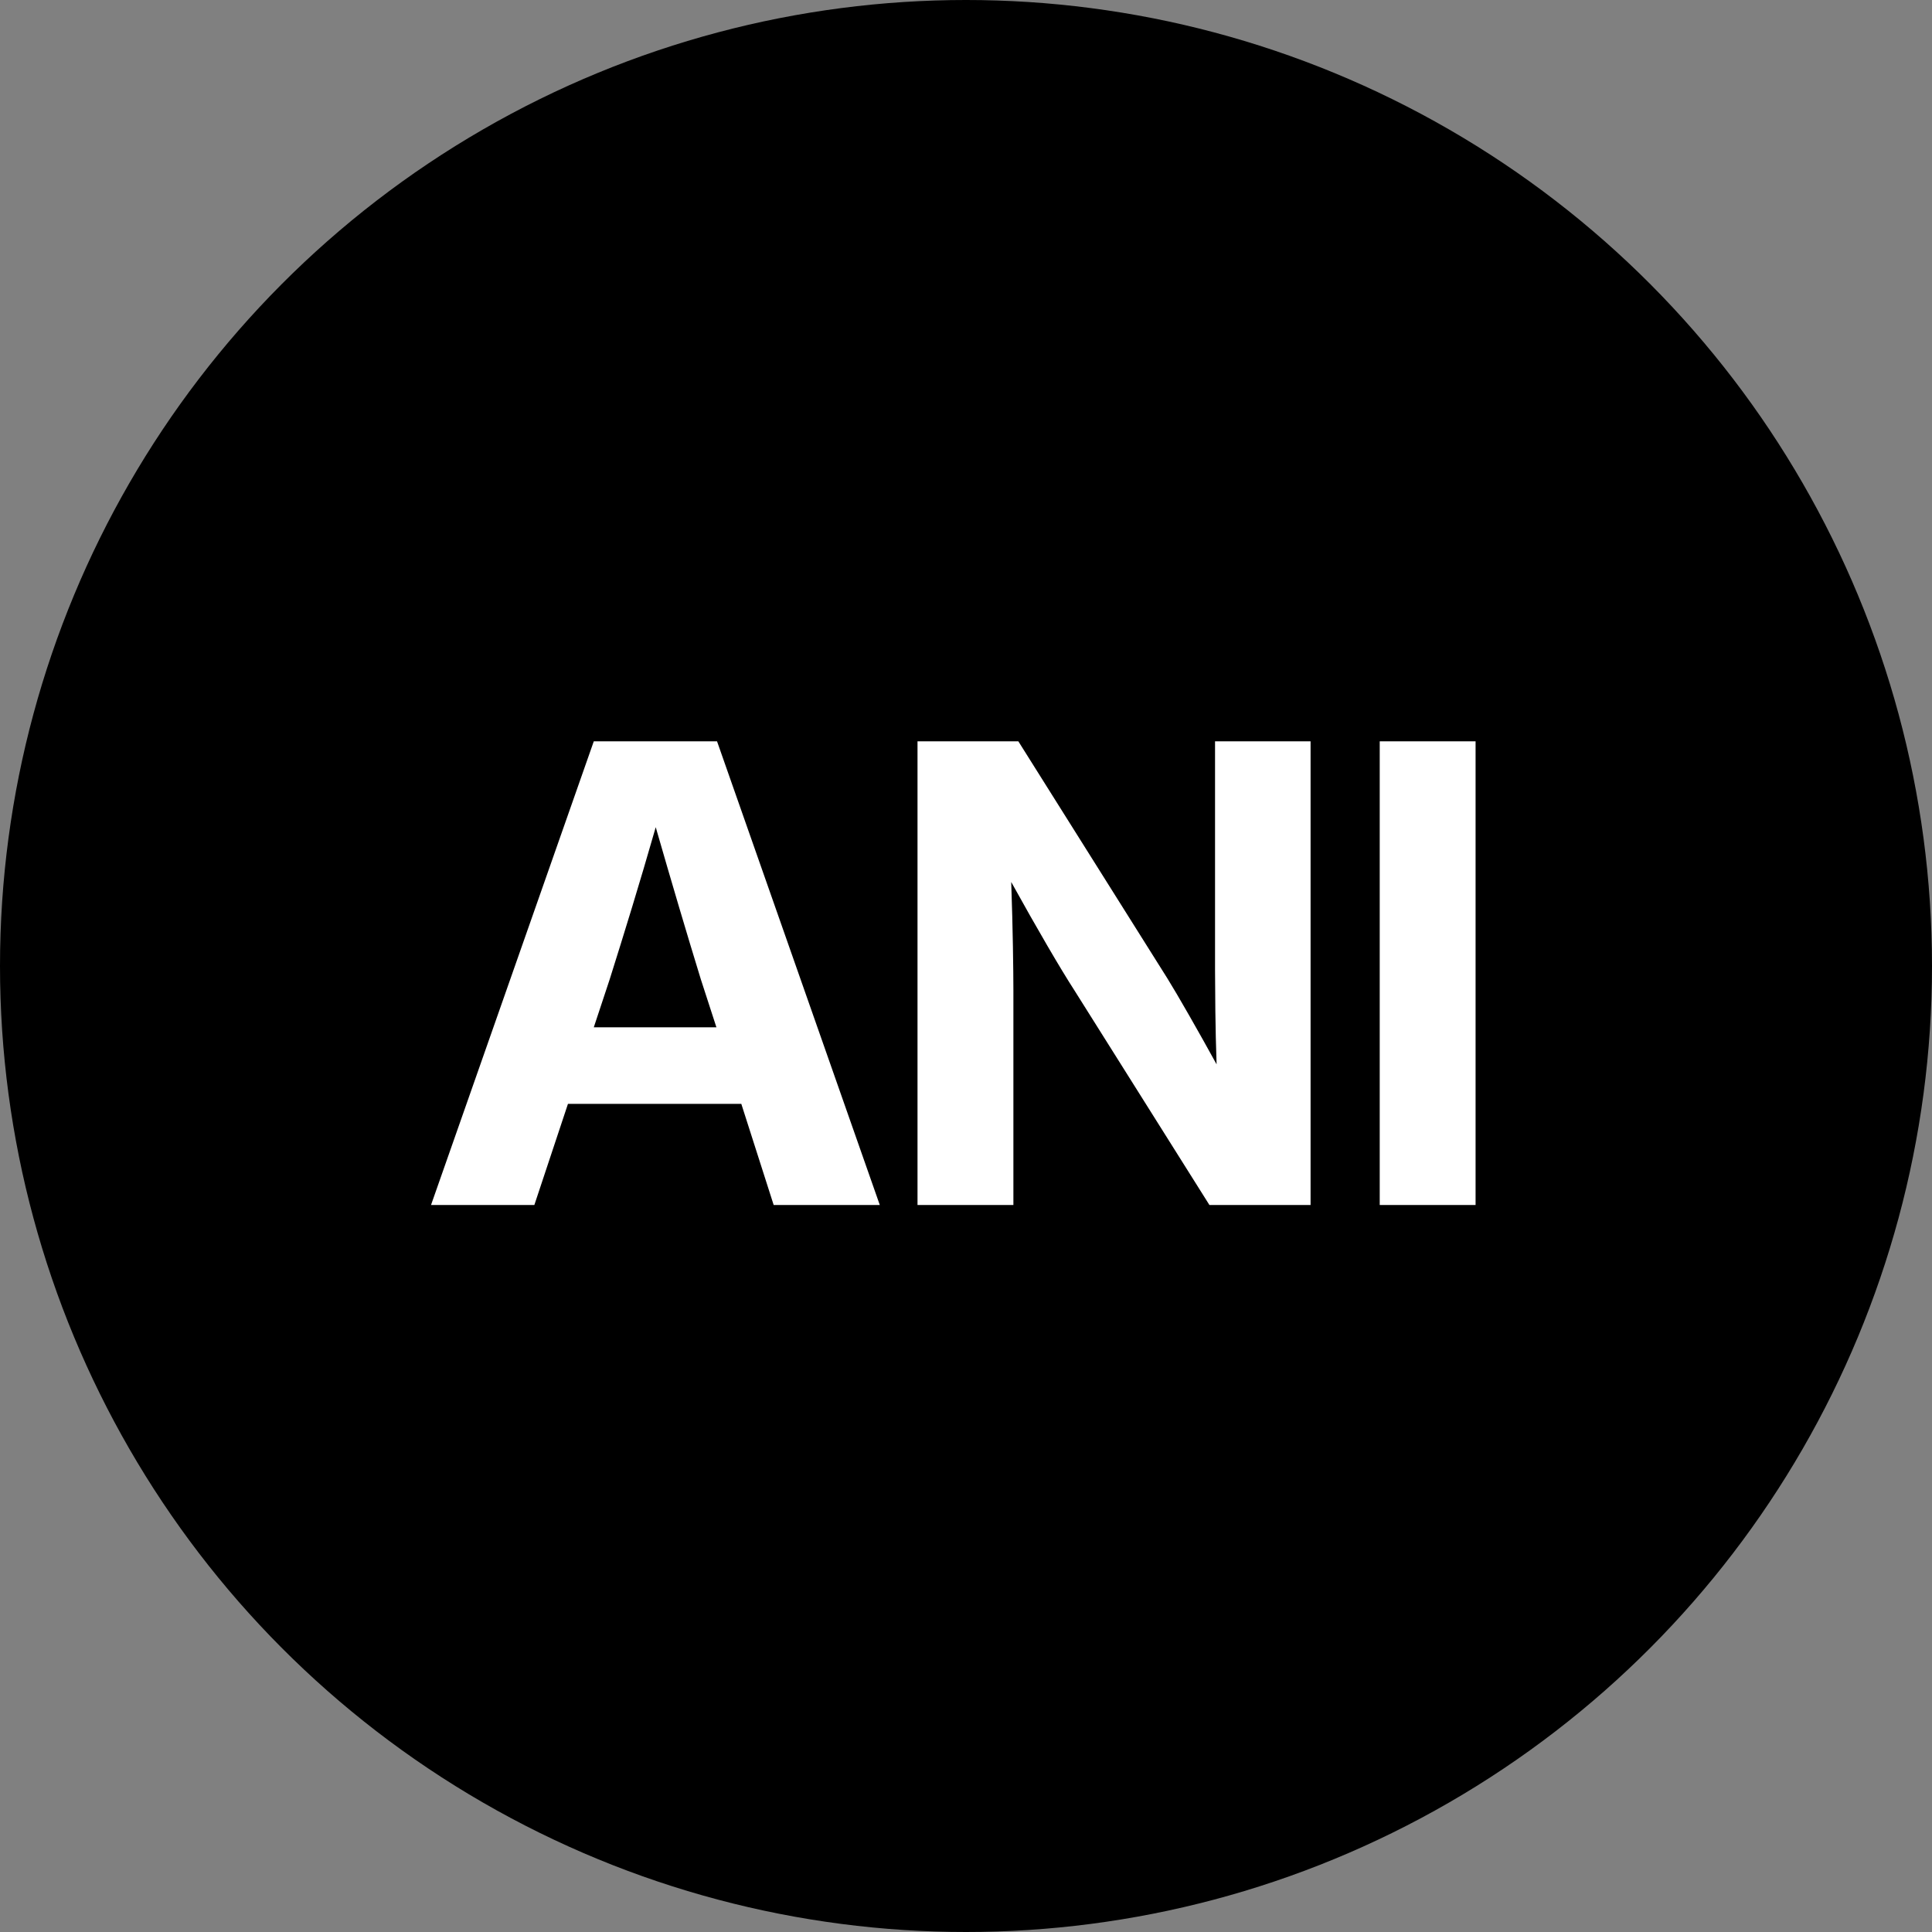
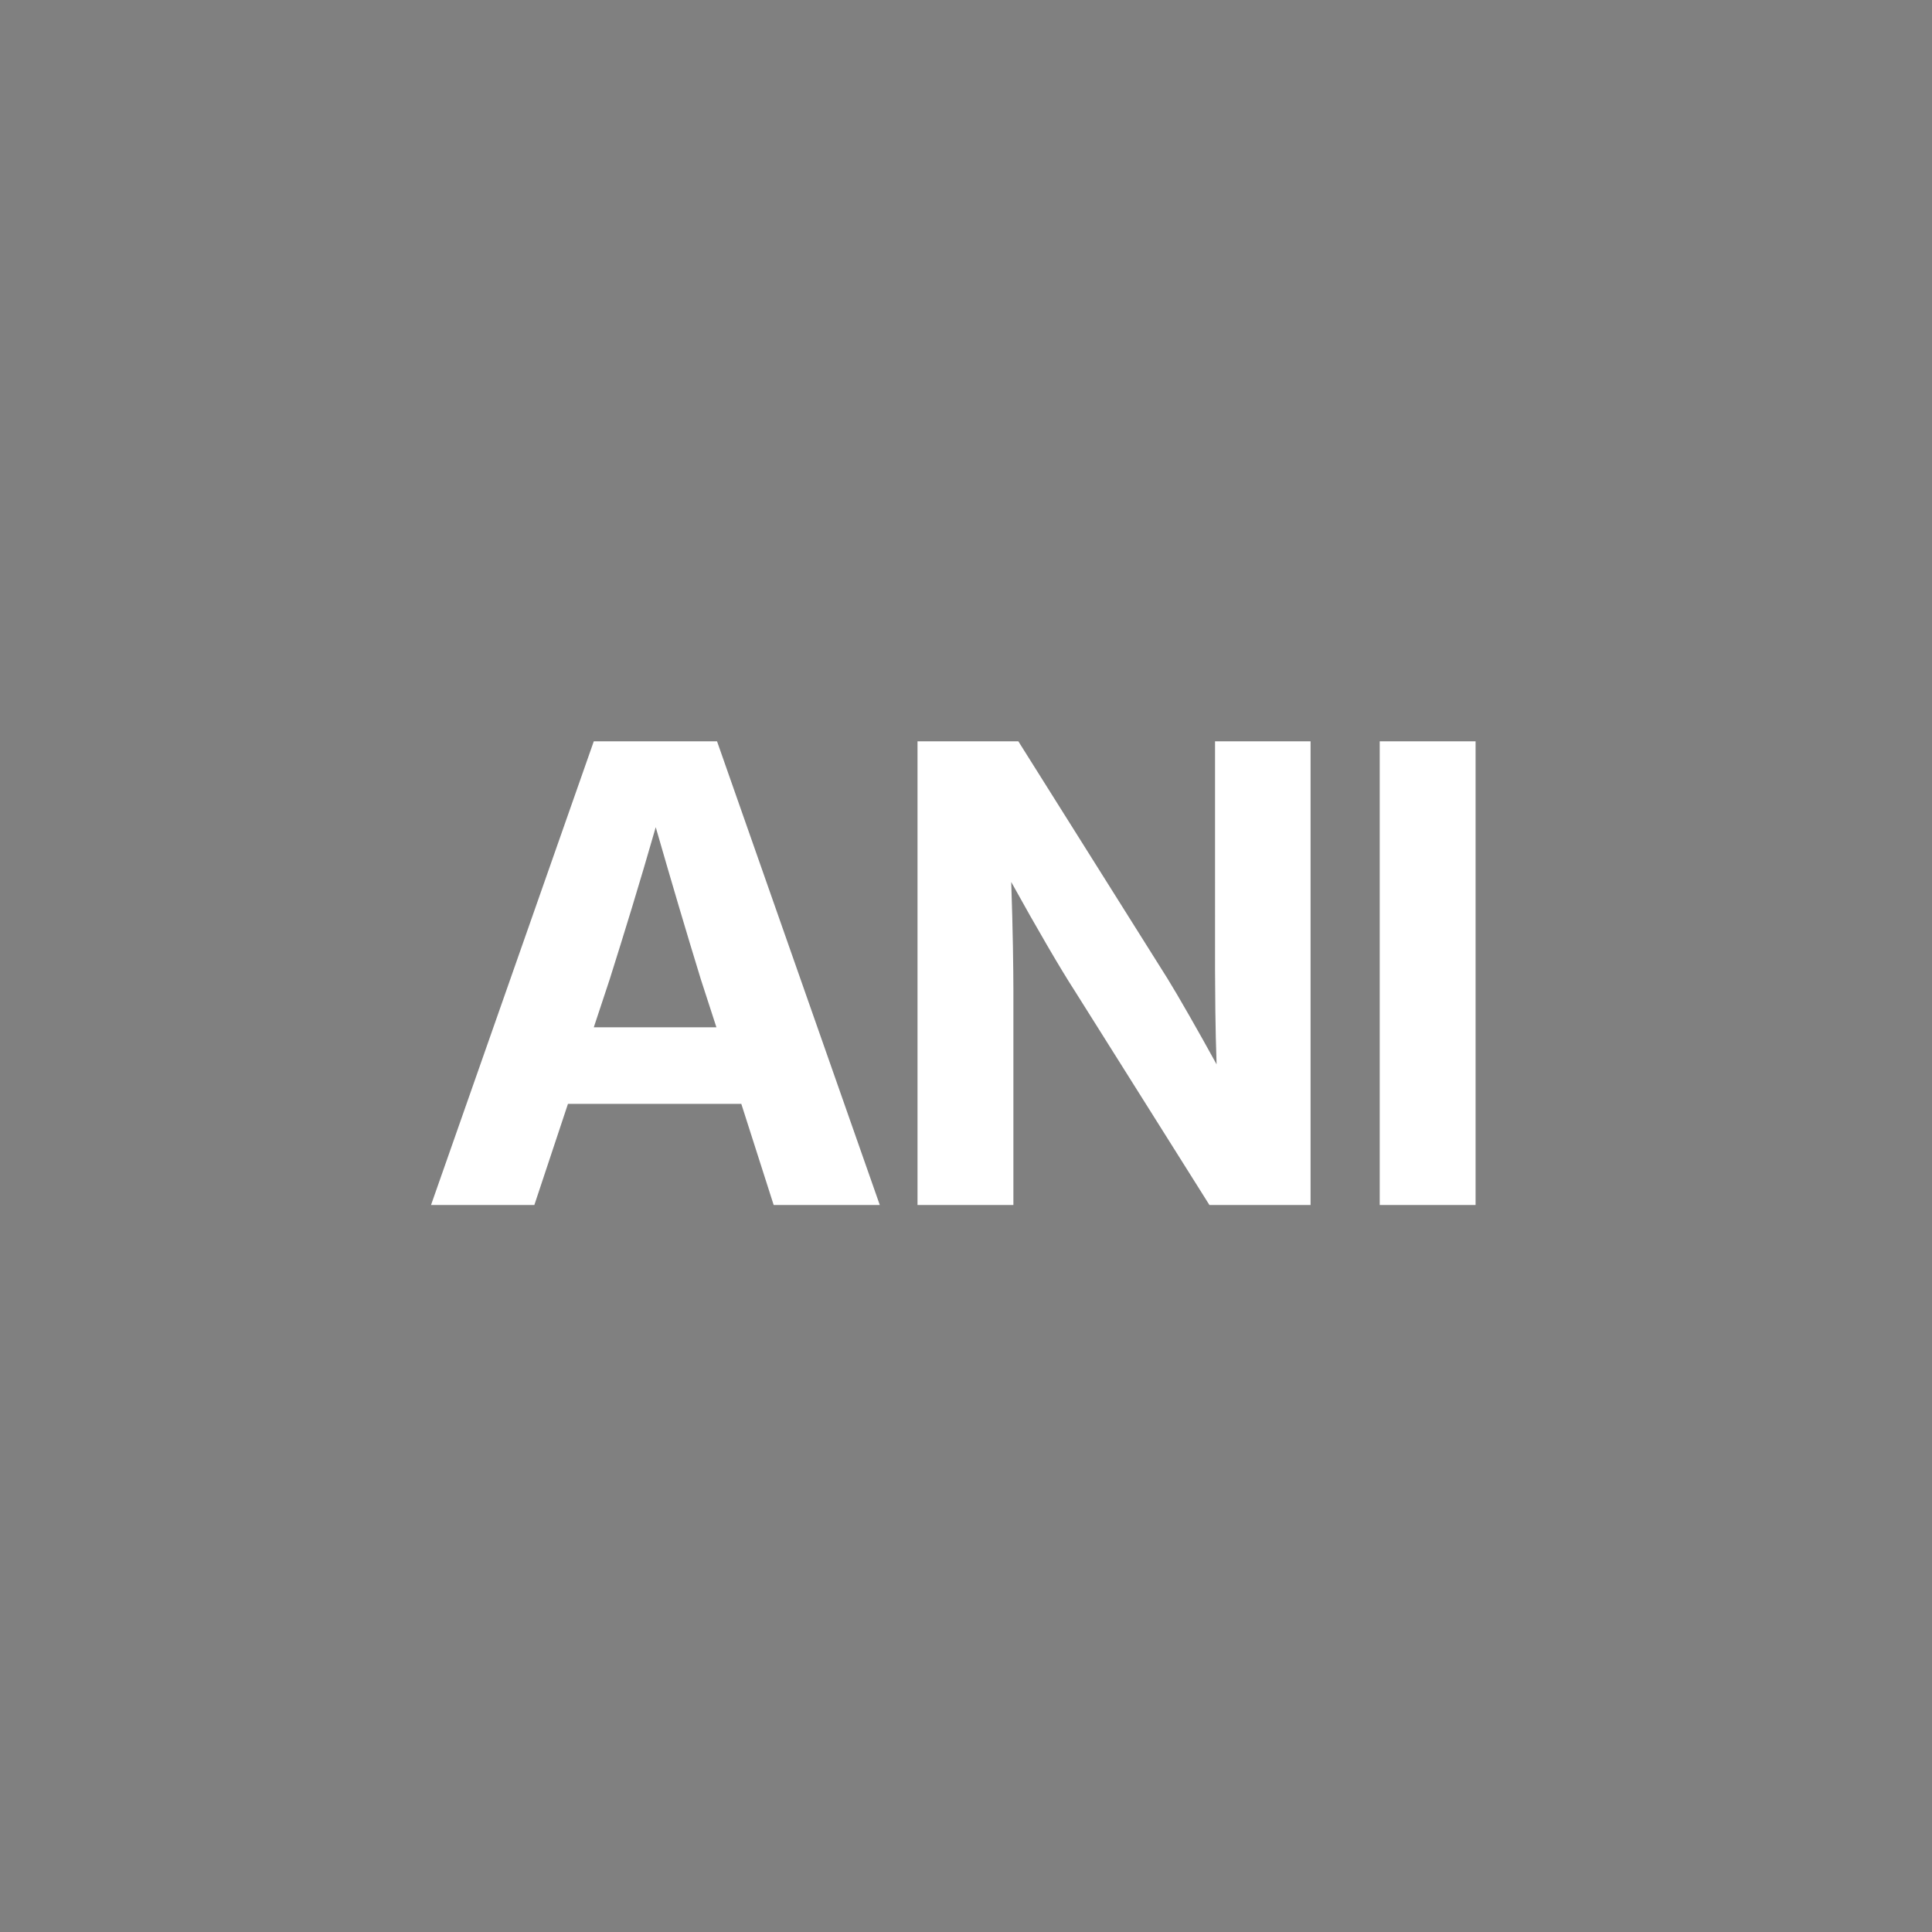
<svg xmlns="http://www.w3.org/2000/svg" width="194" height="194" viewBox="0 0 194 194">
  <rect x="0" y="0" width="194" height="194" fill="#808080" stroke="none" />
  <g id="Group_48514" data-name="Group 48514" transform="translate(-228 -3431)">
-     <circle id="Frame_2608327-1" data-name="Frame 2608327-1" cx="97" cy="97" r="97" transform="translate(228 3431)" />
    <path id="Path_100391" data-name="Path 100391" d="M.281,0,16.625-46.562H29L45.344,0H34.688l-3.25-10.156H14.031L10.656,0ZM16.625-17.844H28.938l-1.562-4.812q-1.094-3.562-2.187-7.25t-2.344-8.031q-1.25,4.344-2.375,8.031t-2.25,7.25ZM49.131,0V-46.562H59.256L74.225-22.75q.812,1.313,2.188,3.719t2.75,4.906q-.094-2.719-.125-5.328t-.031-4.078V-46.562H88.6V0H78.444L64.881-21.562q-1.031-1.594-2.7-4.453t-3.641-6.422q.125,3.656.172,6.5t.047,4.344V0Zm56.038-46.562V0H95.544V-46.562Z" transform="translate(271 3552)" fill="#fff" />
  </g>
</svg>